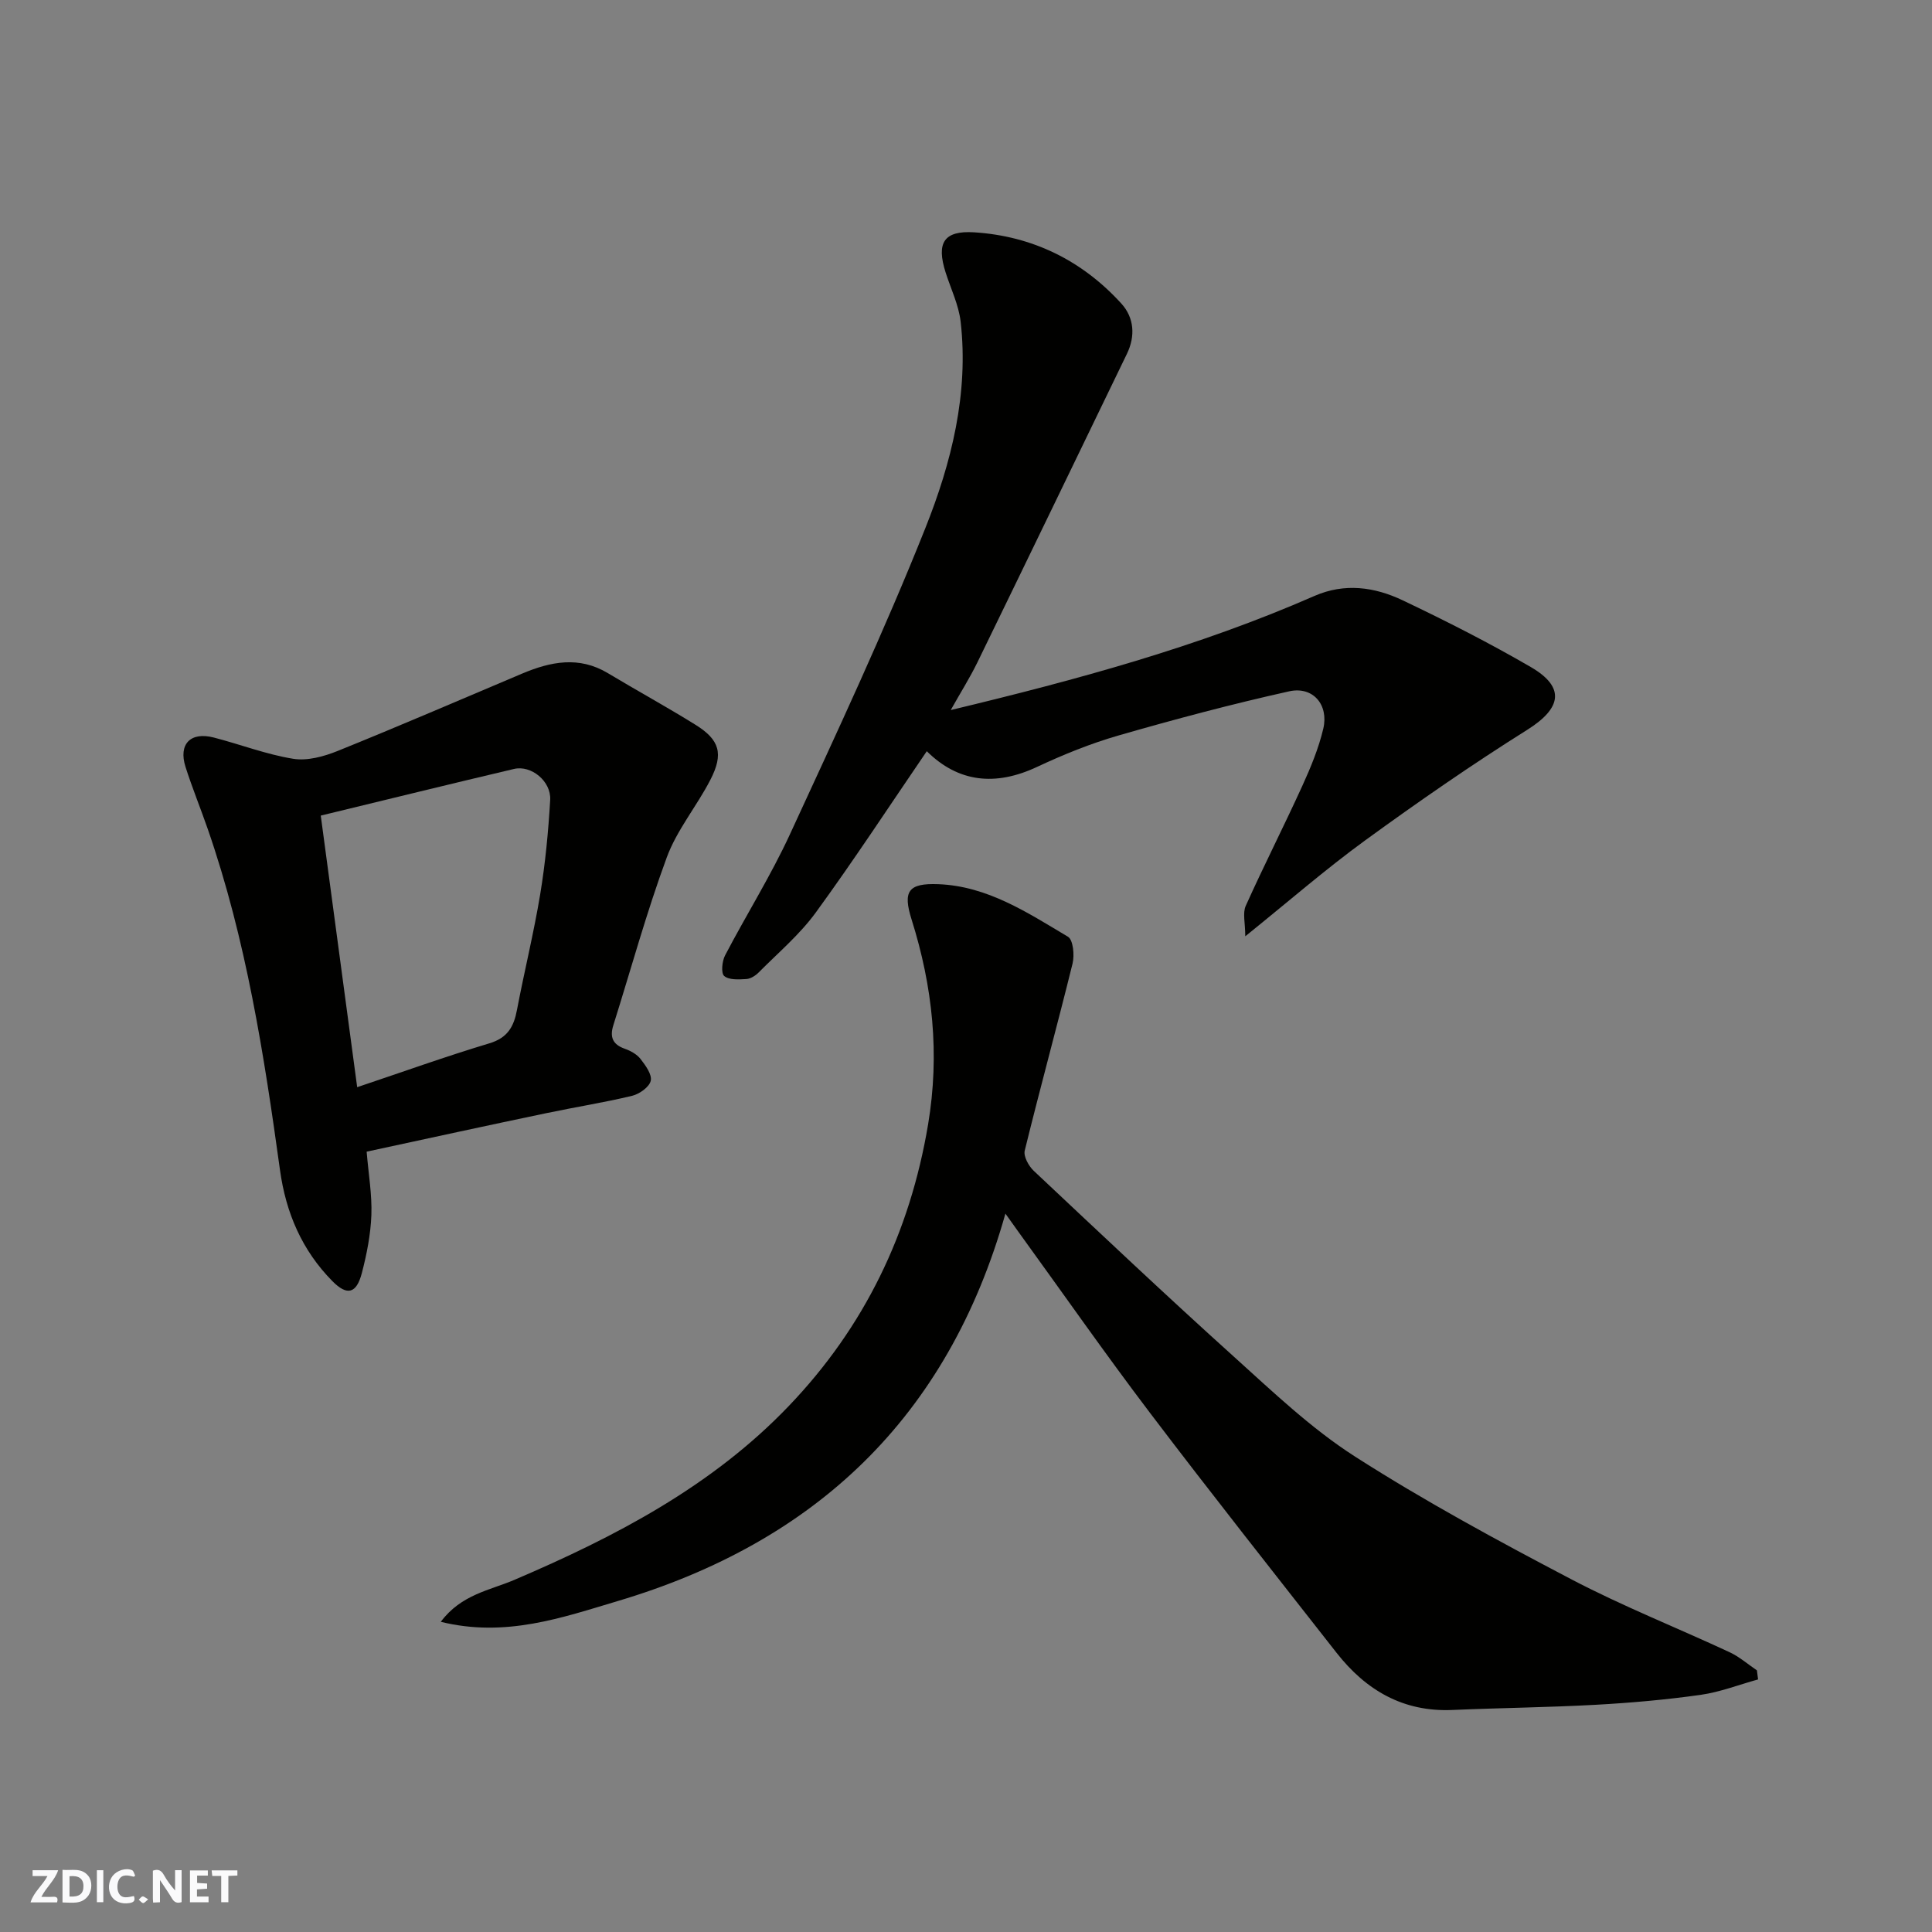
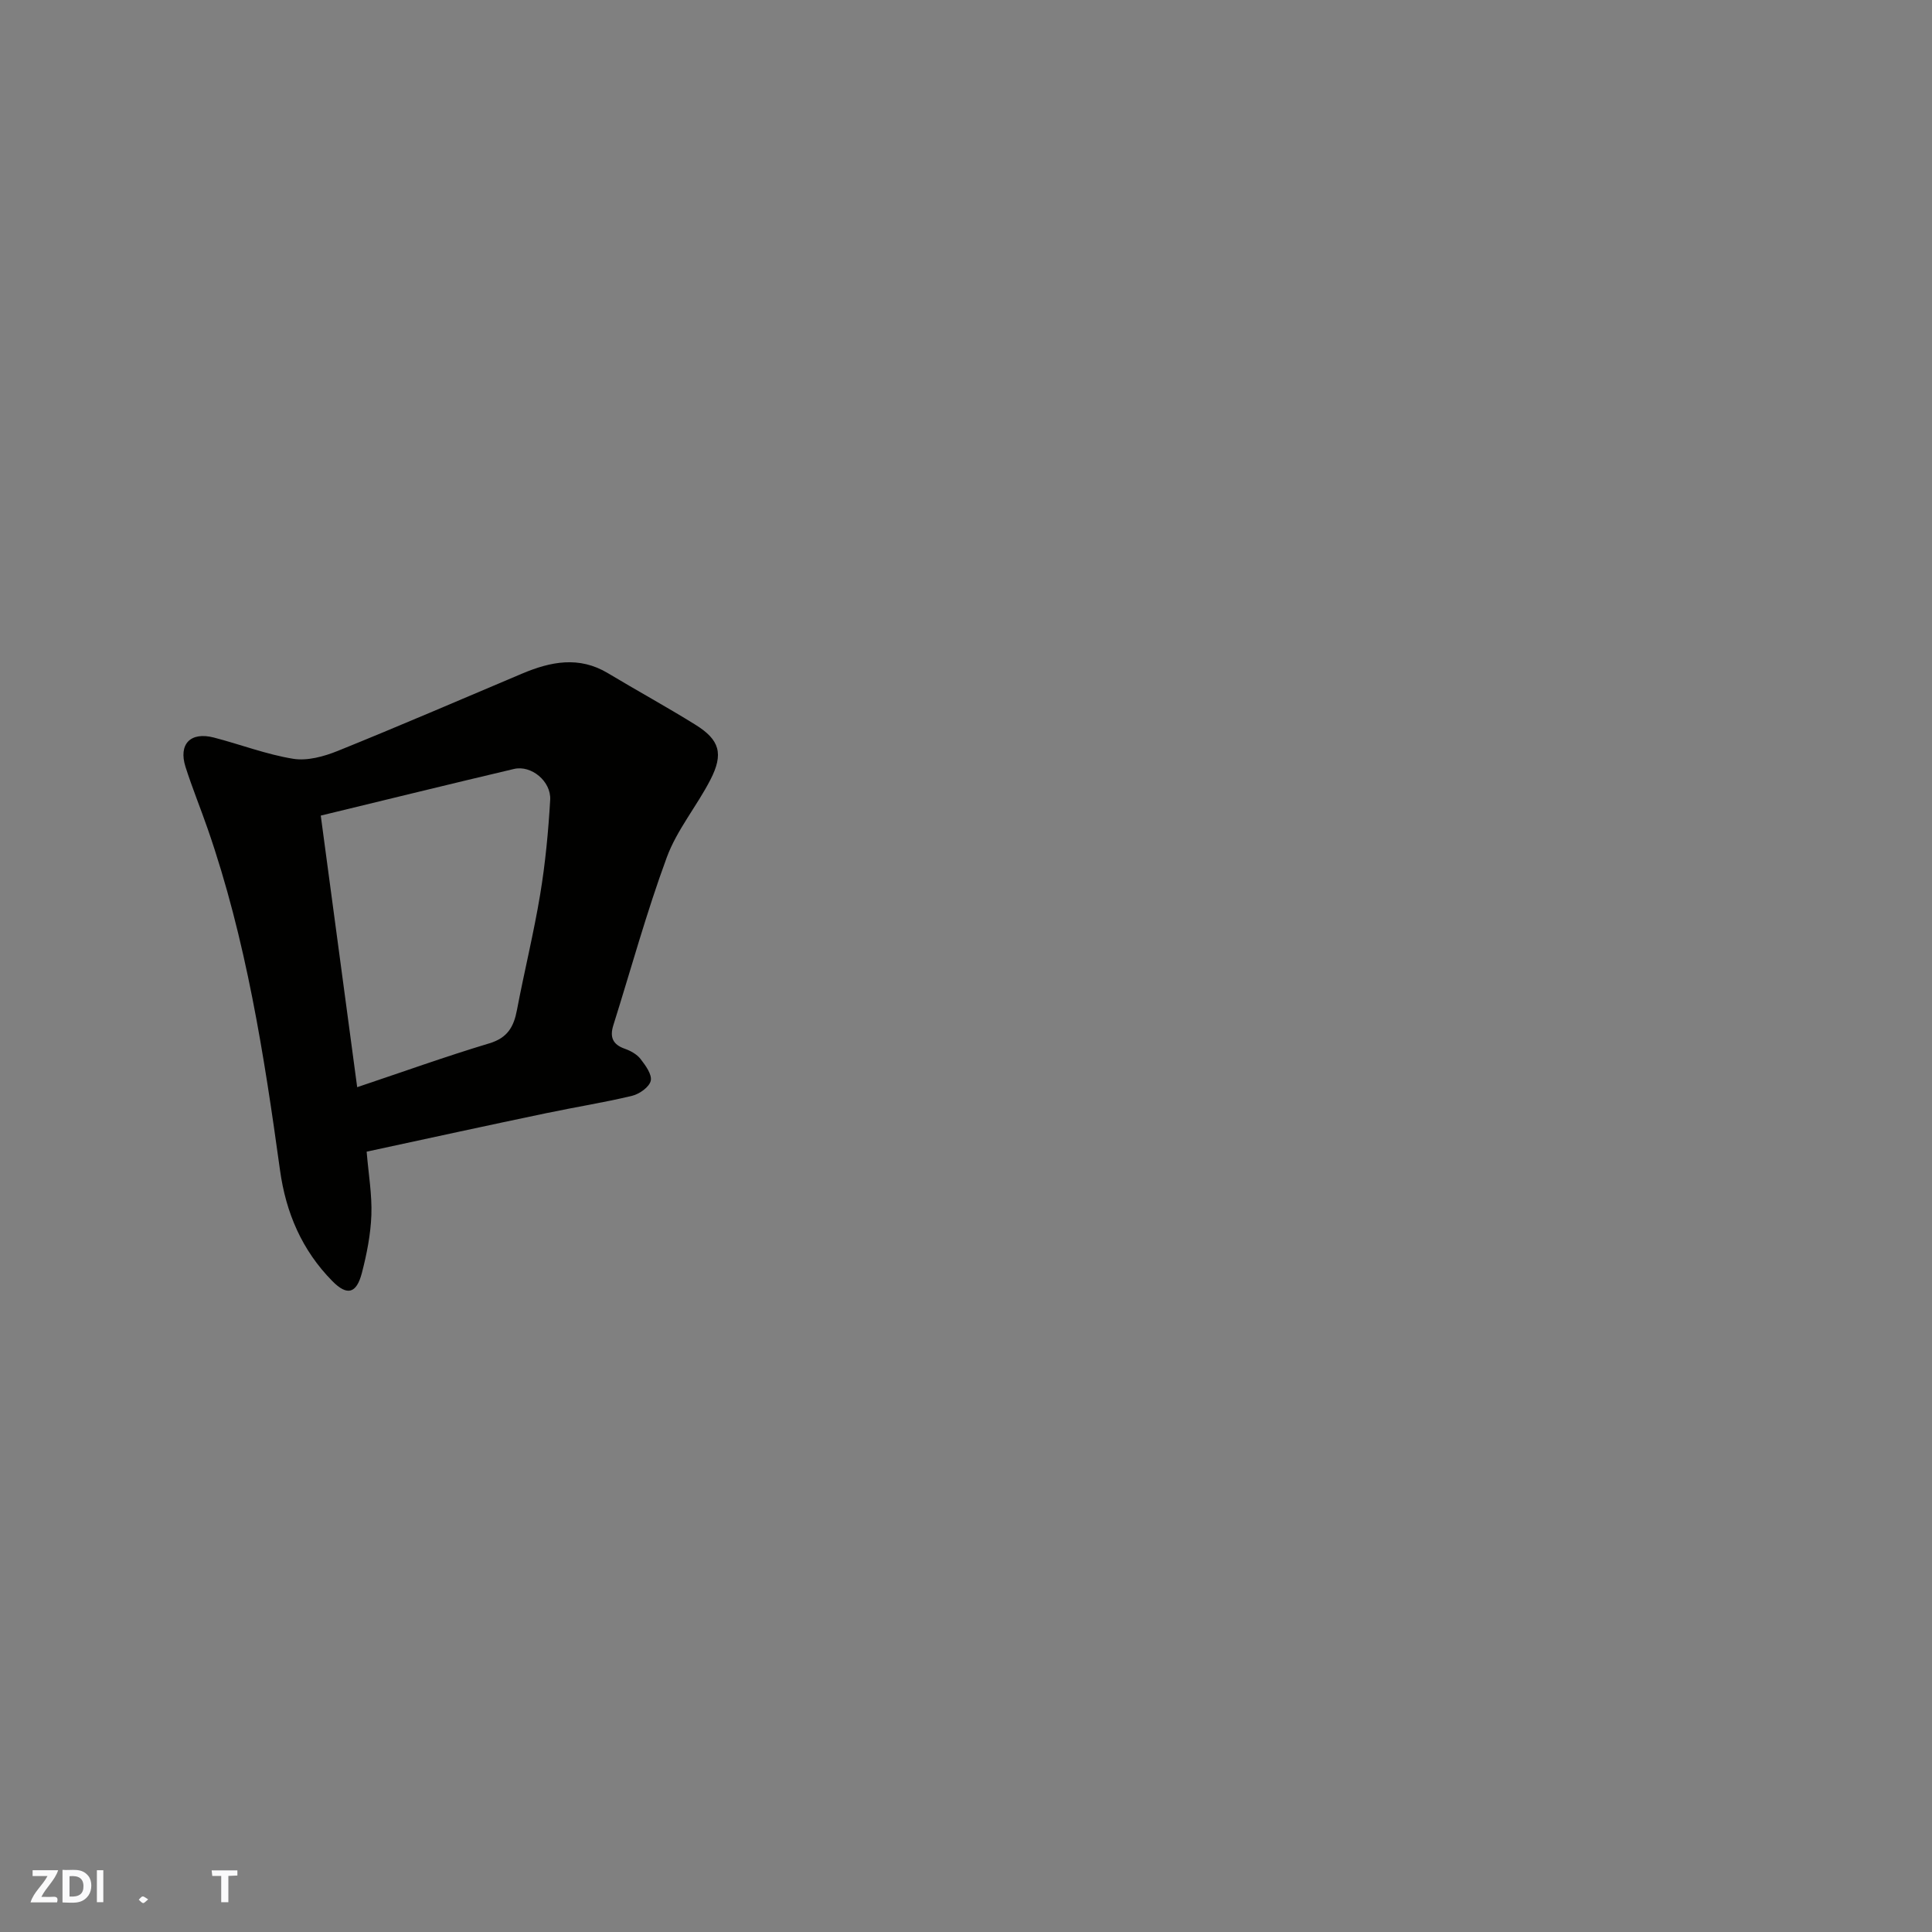
<svg xmlns="http://www.w3.org/2000/svg" enable-background="new 0 0 400 400" viewBox="0 0 400 400">
  <rect x="0" y="0" width="400" height="400" fill="#808080" stroke="none" />
  <g fill="#fafafb">
-     <path d="m37.59 393.81c-.92.31-1.52.05-2-.78-.7-1.2-1.52-2.34-2.47-3.78v4.59c-.55.03-.95.05-1.41.07-.03-.37-.06-.64-.06-.91 0-1.91 0-3.81 0-5.7 1.13-.41 1.77-.03 2.29.91.62 1.11 1.38 2.14 2.31 3.19v-4.2h1.35v6.61z" />
    <path d="m12.94 393.88v-6.75c1.9.19 3.93-.54 5.37 1.29.8 1.01.78 2.88.03 3.97-1.37 1.97-3.4 1.51-5.4 1.49m1.45-1.22c2.04.12 2.92-.58 2.89-2.21-.03-1.51-.98-2.19-2.89-2z" />
    <path d="m11.81 393.87h-5.49c.68-2.18 2.47-3.48 3.51-5.45h-3.08v-1.21h5.29c-.71 2.13-2.44 3.48-3.47 5.51.86 0 1.63.04 2.39-.01.79-.05 1.14.21.85 1.16" />
-     <path d="m39.33 393.86v-6.61h3.7v1.07h-2.22v1.52c.68.04 1.34.09 2.07.13v1.07c-.72.05-1.38.09-2.1.14v1.48h2.4v1.19h-3.85z" />
-     <path d="m27.71 388.56c-1.15-.3-2.46-.61-3.1.64-.37.73-.41 1.93-.06 2.67.63 1.35 1.99.93 3.17.68.35.94-.01 1.32-.93 1.46-1.62.25-3.05-.27-3.76-1.48-.73-1.24-.6-3.03.31-4.17.88-1.11 2.71-1.7 4-1.16.32.13.44.74.65 1.12-.1.08-.19.16-.28.24" />
    <path d="m49.15 387.24v1.07c-.59.02-1.17.05-1.87.08v5.44h-1.48v-5.44h-1.85c-.05-.4-.08-.73-.13-1.15z" />
    <path d="m20.06 387.21h1.33v6.62h-1.33z" />
    <path d="m30.68 393.25c-.49.38-.8.79-1.05.76-.32-.05-.6-.45-.9-.7.26-.24.51-.64.8-.67.29-.04.62.3 1.15.61" />
  </g>
-   <path d="m363.99 347.71c-3.96 1.09-7.86 2.62-11.89 3.19-7.15 1.01-14.37 1.65-21.59 2.05-9.92.55-19.87.65-29.79 1.08-10.21.45-17.93-4.09-24.01-11.85-12.92-16.49-25.92-32.92-38.58-49.61-9.28-12.23-18.07-24.83-27.08-37.26-.75-1.03-1.48-2.07-2.89-4.04-11.96 42.35-39.52 68.08-80.23 80.2-11.58 3.45-23.26 7.61-36.67 4.31 4.22-5.67 10.18-6.53 15.2-8.67 20.92-8.94 40.91-19.36 56.84-36 15.66-16.35 25.08-35.83 28.85-58.3 2.44-14.58.96-28.54-3.41-42.42-1.85-5.86-.72-7.57 5.52-7.33 10.19.39 18.48 5.9 26.85 10.88 1.08.64 1.38 3.82.95 5.56-3.19 12.93-6.72 25.78-9.9 38.72-.29 1.19.81 3.19 1.86 4.18 13.74 12.92 27.45 25.87 41.46 38.5 8.05 7.26 16.01 14.87 25.07 20.67 14.4 9.22 29.51 17.4 44.67 25.35 10.67 5.6 21.93 10.06 32.87 15.15 2.03.95 3.78 2.49 5.66 3.76.09.63.17 1.25.24 1.88z" fill="#010100" />
-   <path d="m257.82 193.85c0-2.74-.58-4.81.1-6.31 3.75-8.34 7.91-16.49 11.7-24.81 1.74-3.82 3.39-7.79 4.35-11.86 1.17-4.96-2.14-8.83-7.05-7.74-11.88 2.64-23.67 5.78-35.37 9.15-5.76 1.66-11.4 3.95-16.84 6.5-8.65 4.05-16.3 3.21-22.83-3.25-7.64 11.18-15.04 22.5-22.99 33.41-3.33 4.57-7.79 8.33-11.81 12.39-.66.67-1.67 1.31-2.55 1.37-1.56.09-3.58.23-4.59-.63-.69-.58-.45-3.06.18-4.27 4.39-8.4 9.46-16.47 13.42-25.05 9.68-20.99 19.49-41.95 28.04-63.4 5.39-13.51 9.01-27.85 7.31-42.75-.4-3.47-2.03-6.8-3.11-10.19-1.95-6.12-.39-8.71 5.92-8.31 12.07.77 22.36 5.83 30.49 14.78 2.61 2.88 2.92 6.69 1.12 10.39-10.31 21.3-20.6 42.62-30.96 63.89-1.56 3.19-3.47 6.21-5.51 9.85 26.05-6.25 51.25-13.09 75.29-23.62 6.28-2.75 12.48-1.86 18.28.9 9 4.28 17.91 8.81 26.52 13.81 7.22 4.2 6.37 8.54-.73 13-11.45 7.19-22.59 14.91-33.53 22.87-8.18 5.95-15.85 12.63-24.85 19.88z" fill="#010100" />
  <path d="m75.91 238.44c.38 4.62 1.13 8.88.98 13.11-.15 4.03-.95 8.09-1.97 12.01-1.12 4.29-3.05 4.78-6.11 1.68-6.28-6.37-9.62-14.13-10.84-22.99-3.3-23.89-7.01-47.71-14.96-70.62-1.49-4.3-3.22-8.52-4.6-12.85-1.5-4.72 1.02-7.33 5.86-6.08 5.5 1.42 10.87 3.5 16.44 4.4 2.91.47 6.34-.47 9.19-1.62 12.8-5.17 25.47-10.64 38.18-16.01 5.92-2.5 11.81-3.69 17.79-.09 6.01 3.61 12.16 6.97 18.11 10.67 5.03 3.12 5.88 6.01 3.09 11.41-2.81 5.46-6.93 10.37-9.02 16.05-4.2 11.39-7.41 23.14-11.06 34.74-.77 2.44-.17 3.99 2.36 4.88 1.2.42 2.5 1.14 3.26 2.11 1.03 1.33 2.41 3.21 2.12 4.52-.29 1.29-2.33 2.74-3.84 3.11-5.85 1.41-11.81 2.34-17.7 3.58-12.26 2.56-24.49 5.23-37.28 7.99zm-9.5-69.58c2.6 19.39 5.05 37.69 7.54 56.23 9.48-3.18 18.36-6.37 27.37-9.08 3.76-1.13 5.06-3.43 5.71-6.9 1.52-8 3.48-15.91 4.81-23.94 1.07-6.46 1.69-13.02 2.07-19.56.22-3.87-3.93-7.24-7.48-6.41-13.1 3.09-26.17 6.3-40.02 9.66z" fill="#010100" />
</svg>